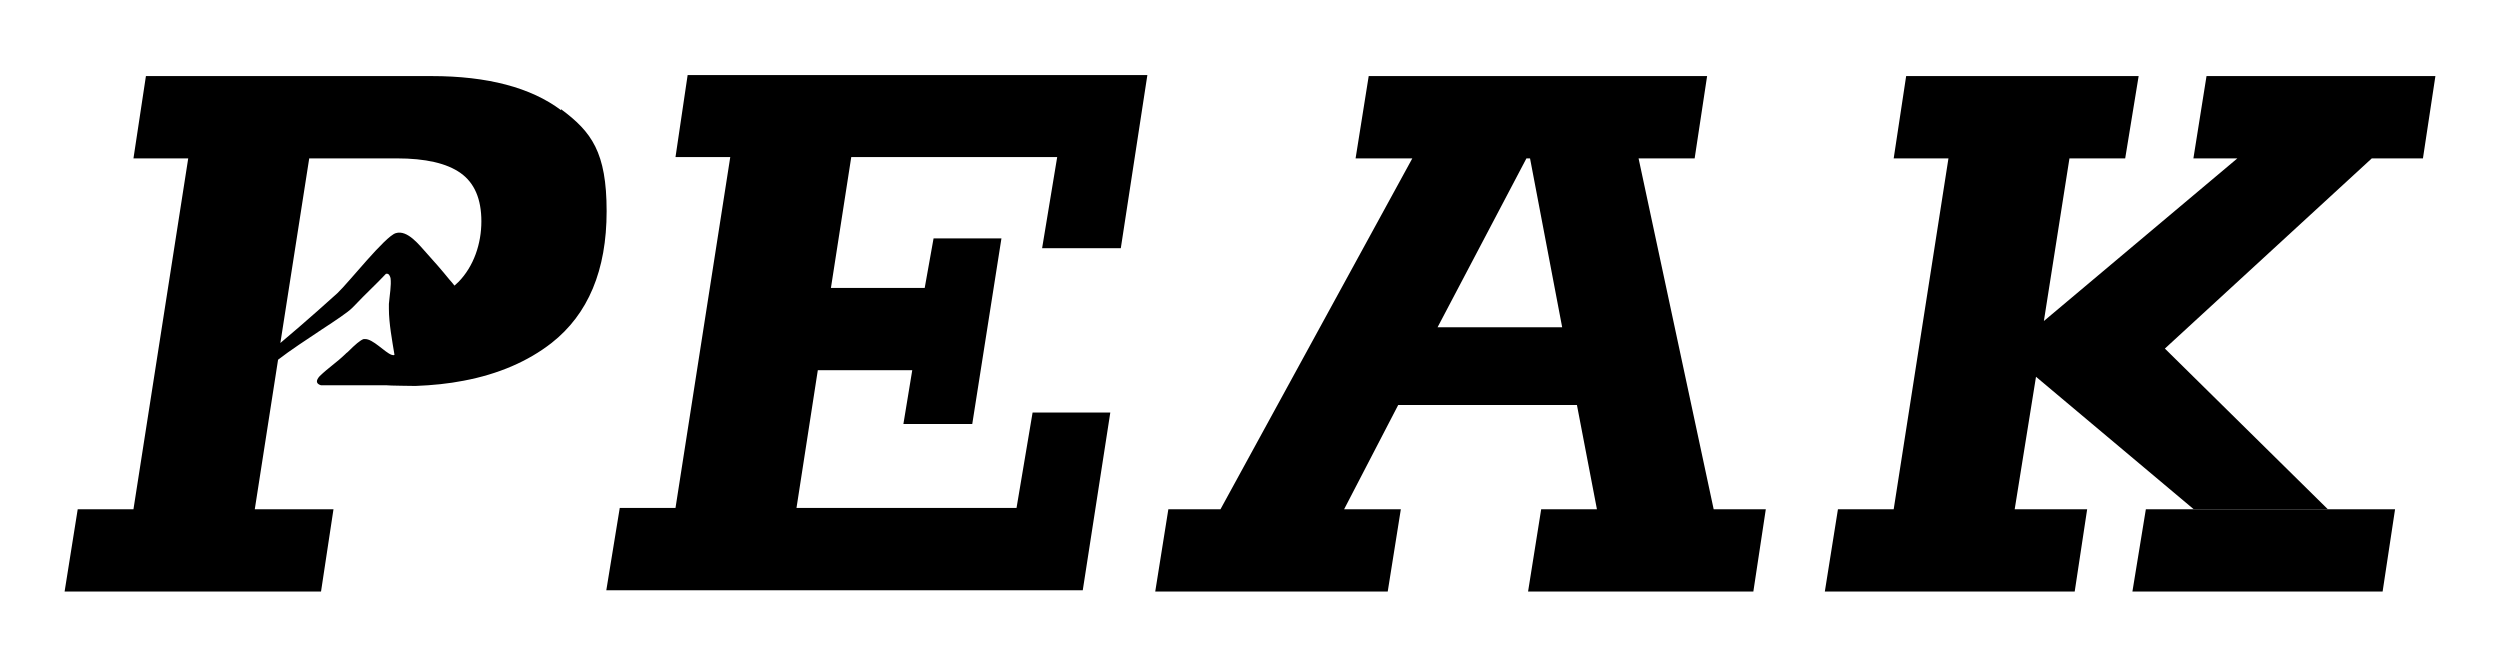
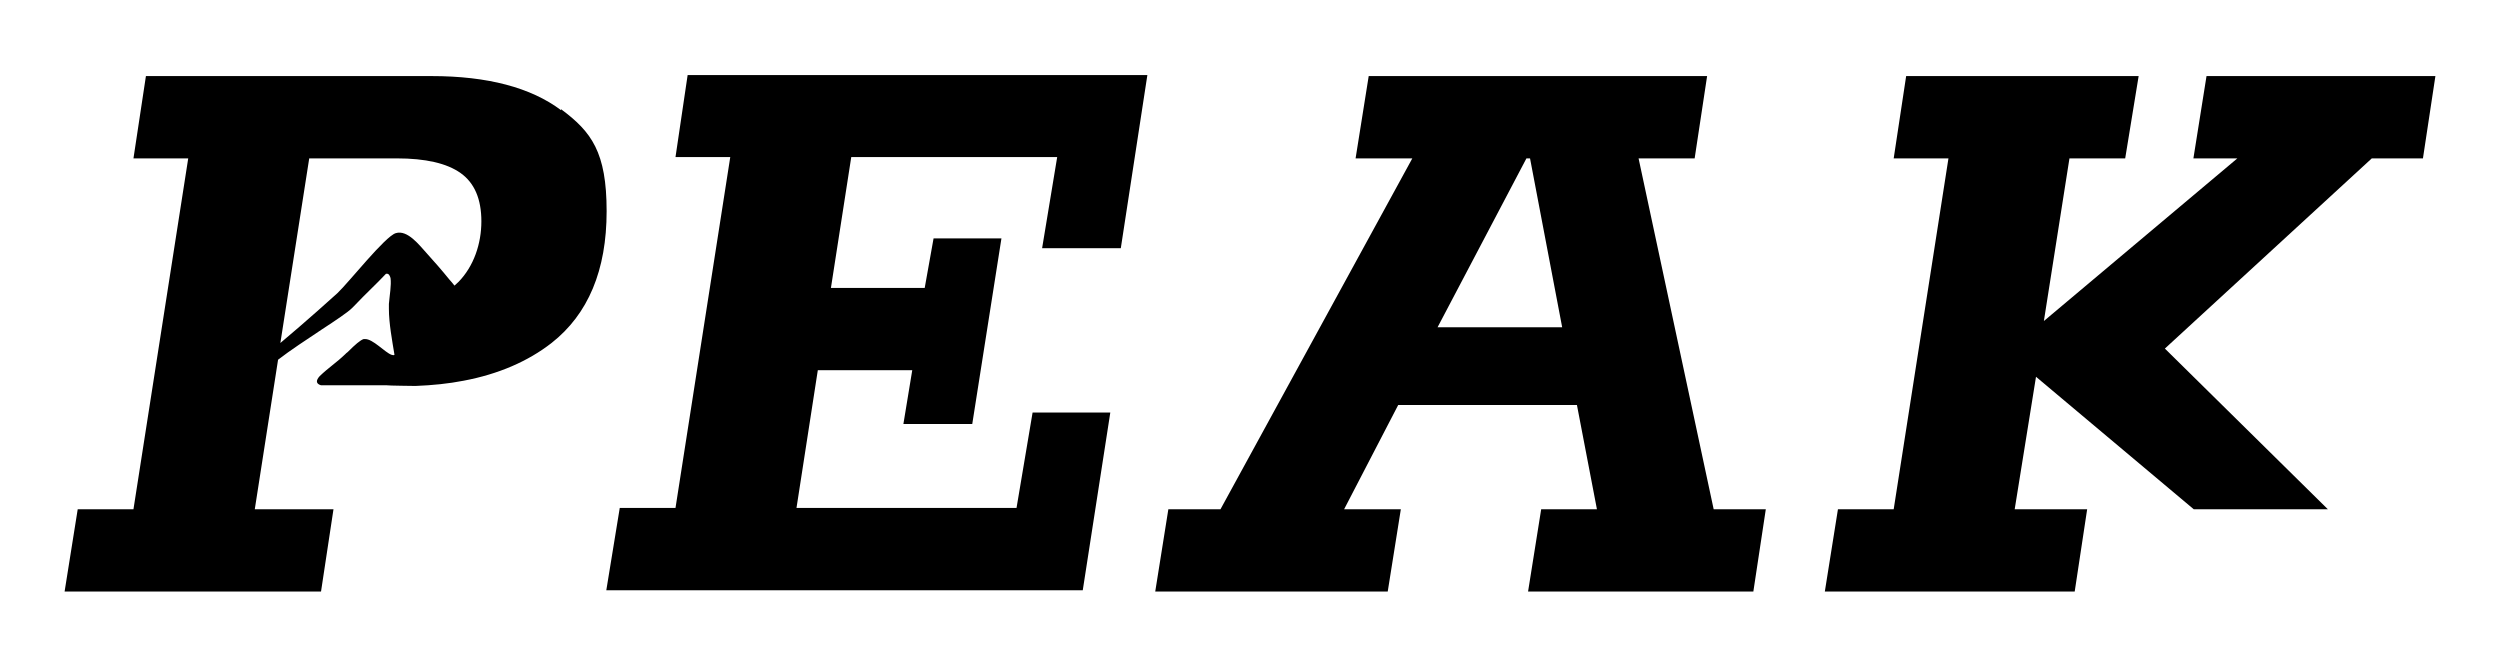
<svg xmlns="http://www.w3.org/2000/svg" id="Layer_1" version="1.1" viewBox="0 0 762.4 203.2">
  <polygon points="206 47.9 222.7 47.9 206 154.9 189 154.9 184.9 180 330.2 180 338.6 125.8 314.9 125.8 310 154.9 242.9 154.9 249.4 112.9 278.2 112.9 275.5 129.3 296.5 129.3 305.4 72.7 284.7 72.7 282 87.8 253.4 87.8 259.6 47.9 322.4 47.9 317.8 75.7 341.8 75.7 349.9 22.9 209.7 22.9 206 47.9" />
  <path d="M499.5,48.3h17.3l3.8-25.1h-103.2l-4,25.1h17.3l-58.5,107h-15.9l-4,25.1h70.9l4-25.1h-17.3l16.5-31.8h54.5l6.1,31.8h-17l-4,25.1h68.7l3.8-25.1h-15.9l-22.9-107ZM438.4,99.8l27.1-51.5h1.1l9.8,51.5h-38Z" />
-   <polygon points="654.4 155.3 730.4 155.3 726.6 180.4 650.3 180.4 654.4 155.3" />
  <polygon points="742.7 23.2 738.9 48.3 723.3 48.3 660.2 106.3 709.9 155.3 669 155.3 620.9 114.9 614.4 155.3 636.5 155.3 632.7 180.4 556.5 180.4 560.5 155.3 577.5 155.3 594.2 48.3 577.5 48.3 581.3 23.2 652.2 23.2 648.1 48.3 631.1 48.3 623.3 97.9 682.3 48.3 668.9 48.3 672.9 23.2 742.7 23.2" />
  <path d="M171.1,33.6c-9.2-6.9-22.4-10.4-39.5-10.4H44.5l-3.8,25.1h16.7l-16.7,107h-17l-4,25.1h78.2l3.8-25.1h-24l7.1-45.6c3.6-2.8,8.8-6.2,13.3-9.2,4.3-2.8,8-5.3,9.2-6.5l1-1h0c3.1-3.3,6.4-6.3,9.4-9.5.9-.2,1.2.6,1.4,1.3.3,2.2-.3,5.3-.5,7.9,0,0,0,.1,0,.2h0s0,0,0,0c0,.4,0,.8,0,1.3,0,4.4,1,9.7,1.7,14-.2.2-.5.1-.9,0-2-.7-5.7-4.9-8.1-4.8-.2,0-.3,0-.4,0-1,.3-2.7,1.8-4.6,3.7-.2.2-.4.4-.7.6l-.3.3c-2.7,2.6-5.1,4.1-7.8,6.7-1.1,1.2-1.3,2.3.4,2.8h5.9c0,0,.9,0,.9,0h13.3c0,.1,8.7.2,8.7.2,5.2-.2,10.1-.7,14.7-1.6,10.6-2,19.6-5.9,26.8-11.5,11.2-8.8,16.8-22.2,16.8-40.2s-4.6-24.2-13.9-31.1ZM139.9,85.9c-.4.4-.9.8-1.3,1.2-.5-.7-1.1-1.3-1.6-1.9-2.1-2.6-4.8-5.7-6.9-8-2.2-2.4-5.8-7.2-9.4-6.1-3.3,1-14.3,15-17.8,18.3-.4.4-10.1,9.1-17.4,15.2l8.8-56.3h26.7c8.8,0,15.3,1.5,19.5,4.5,4.2,3,6.3,7.9,6.3,14.7s-2.3,13.7-7,18.5Z" />
</svg>